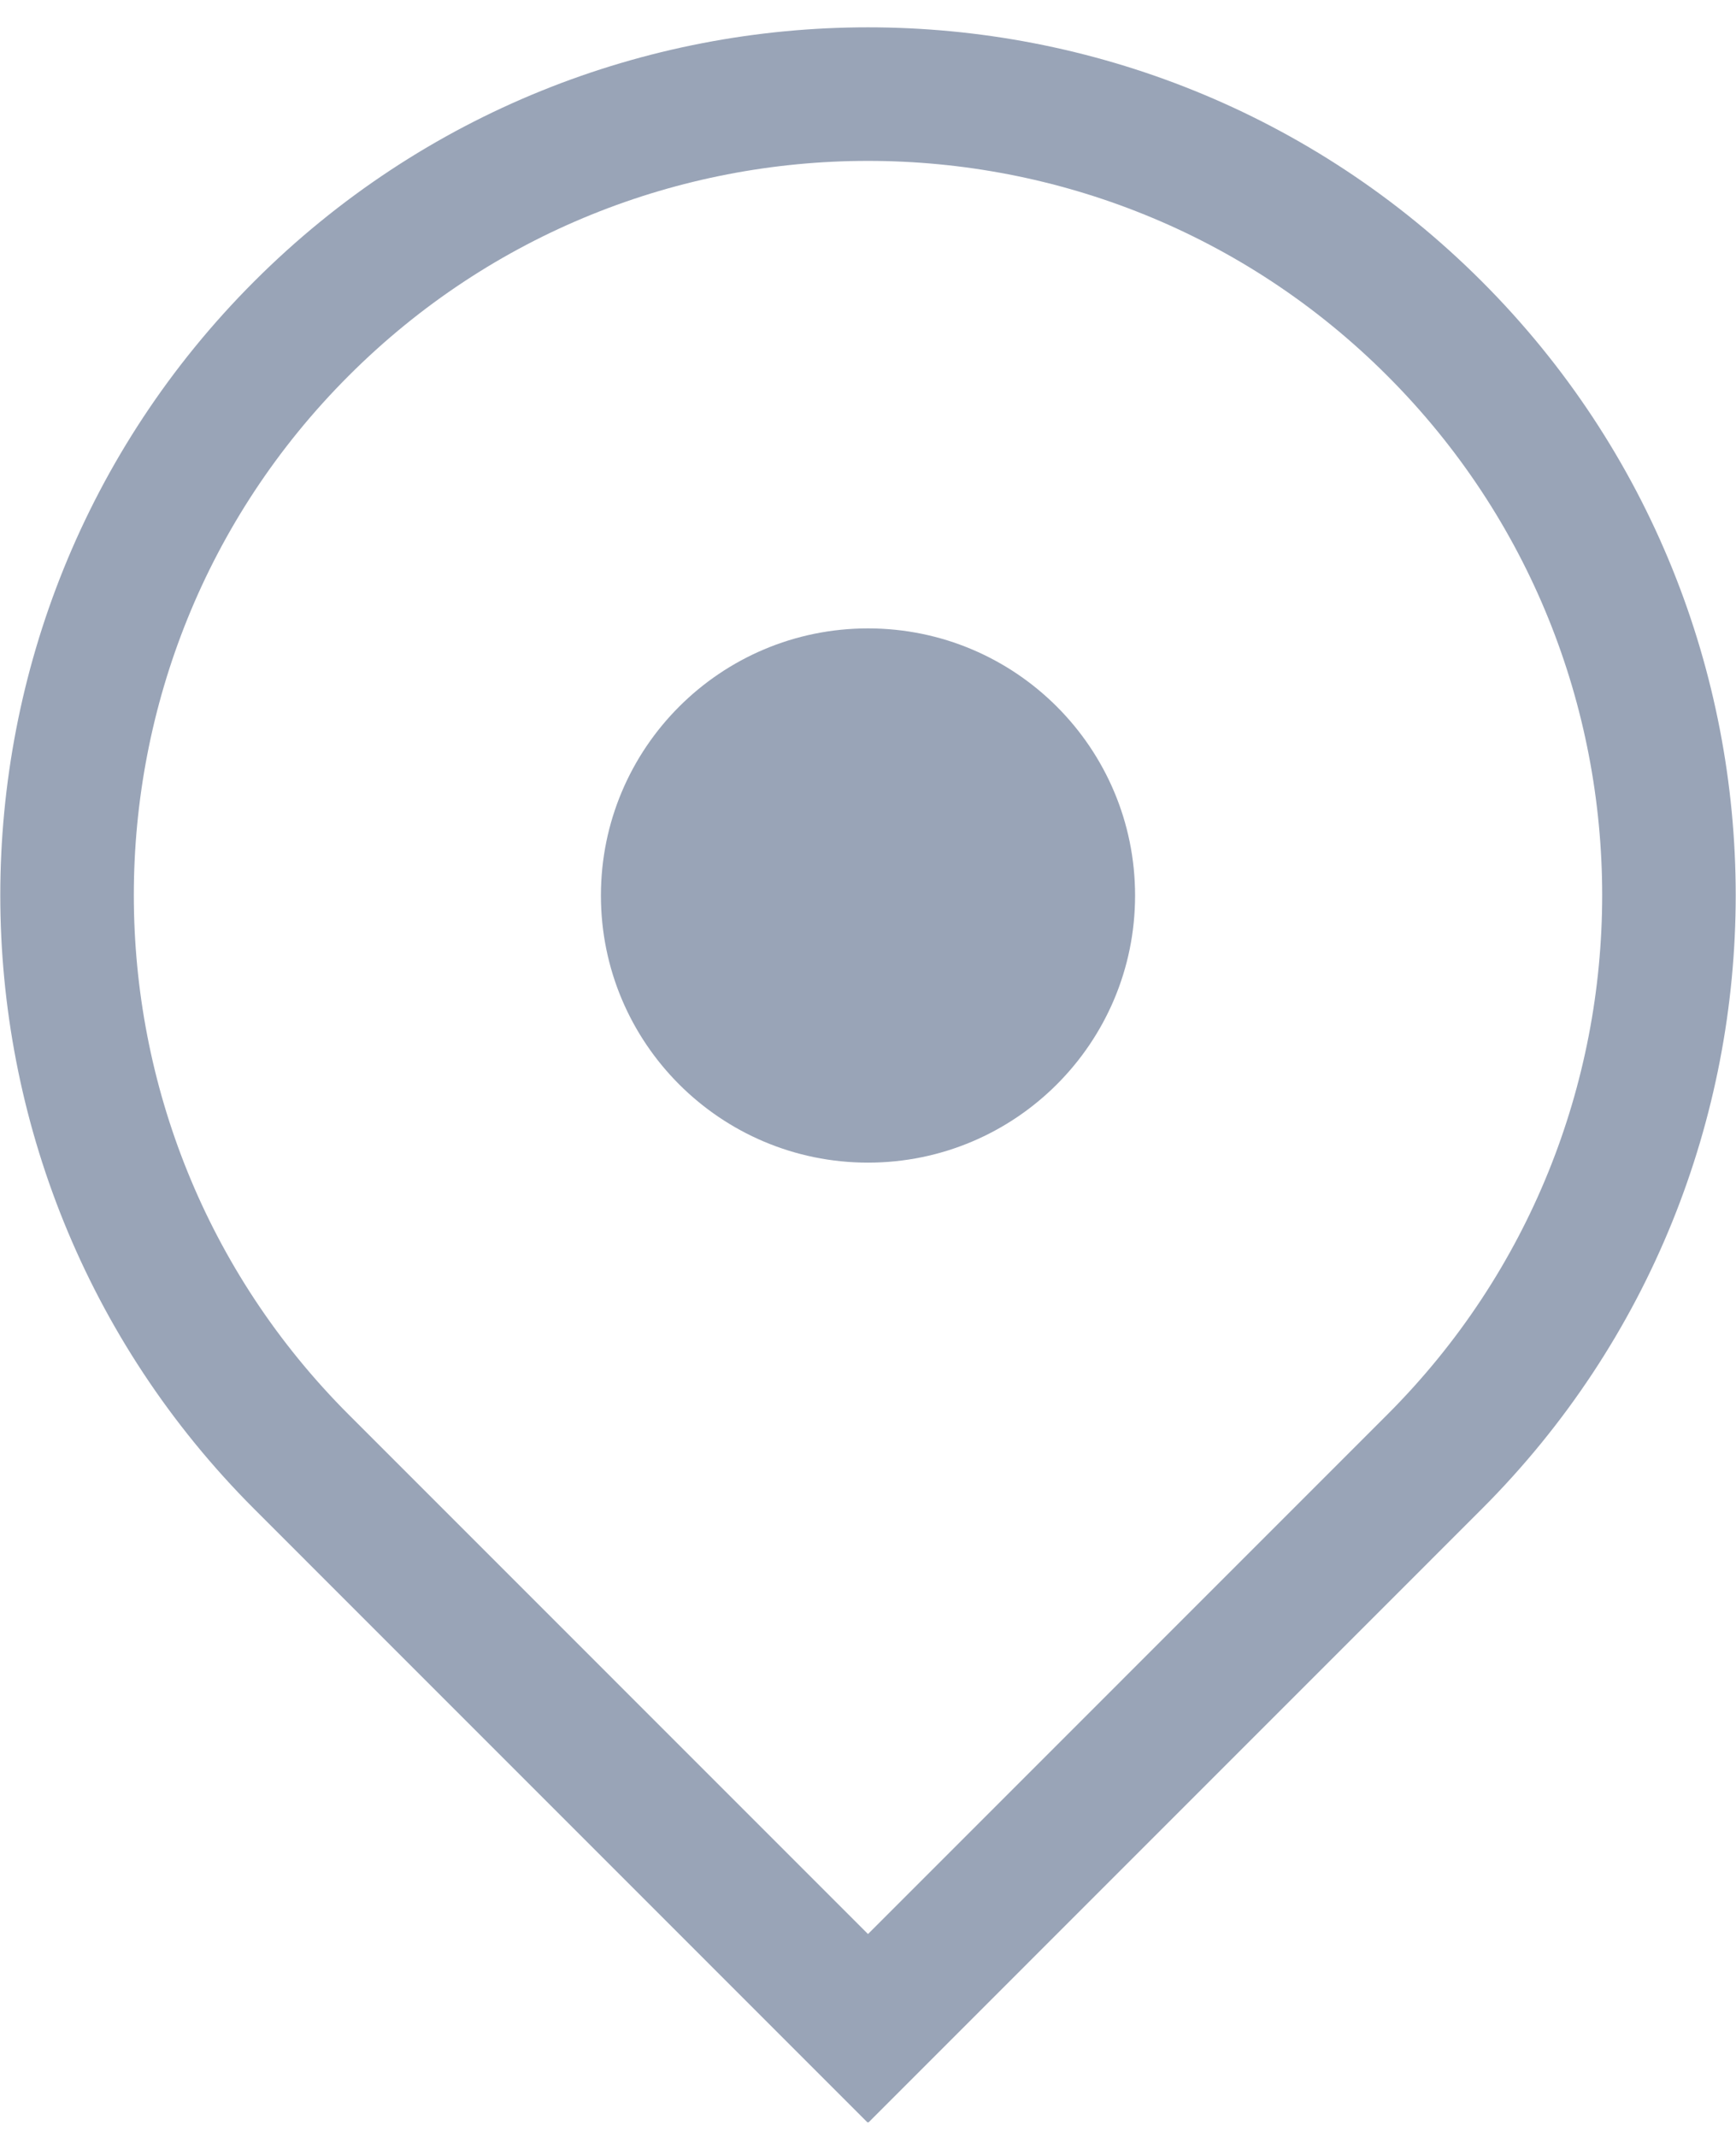
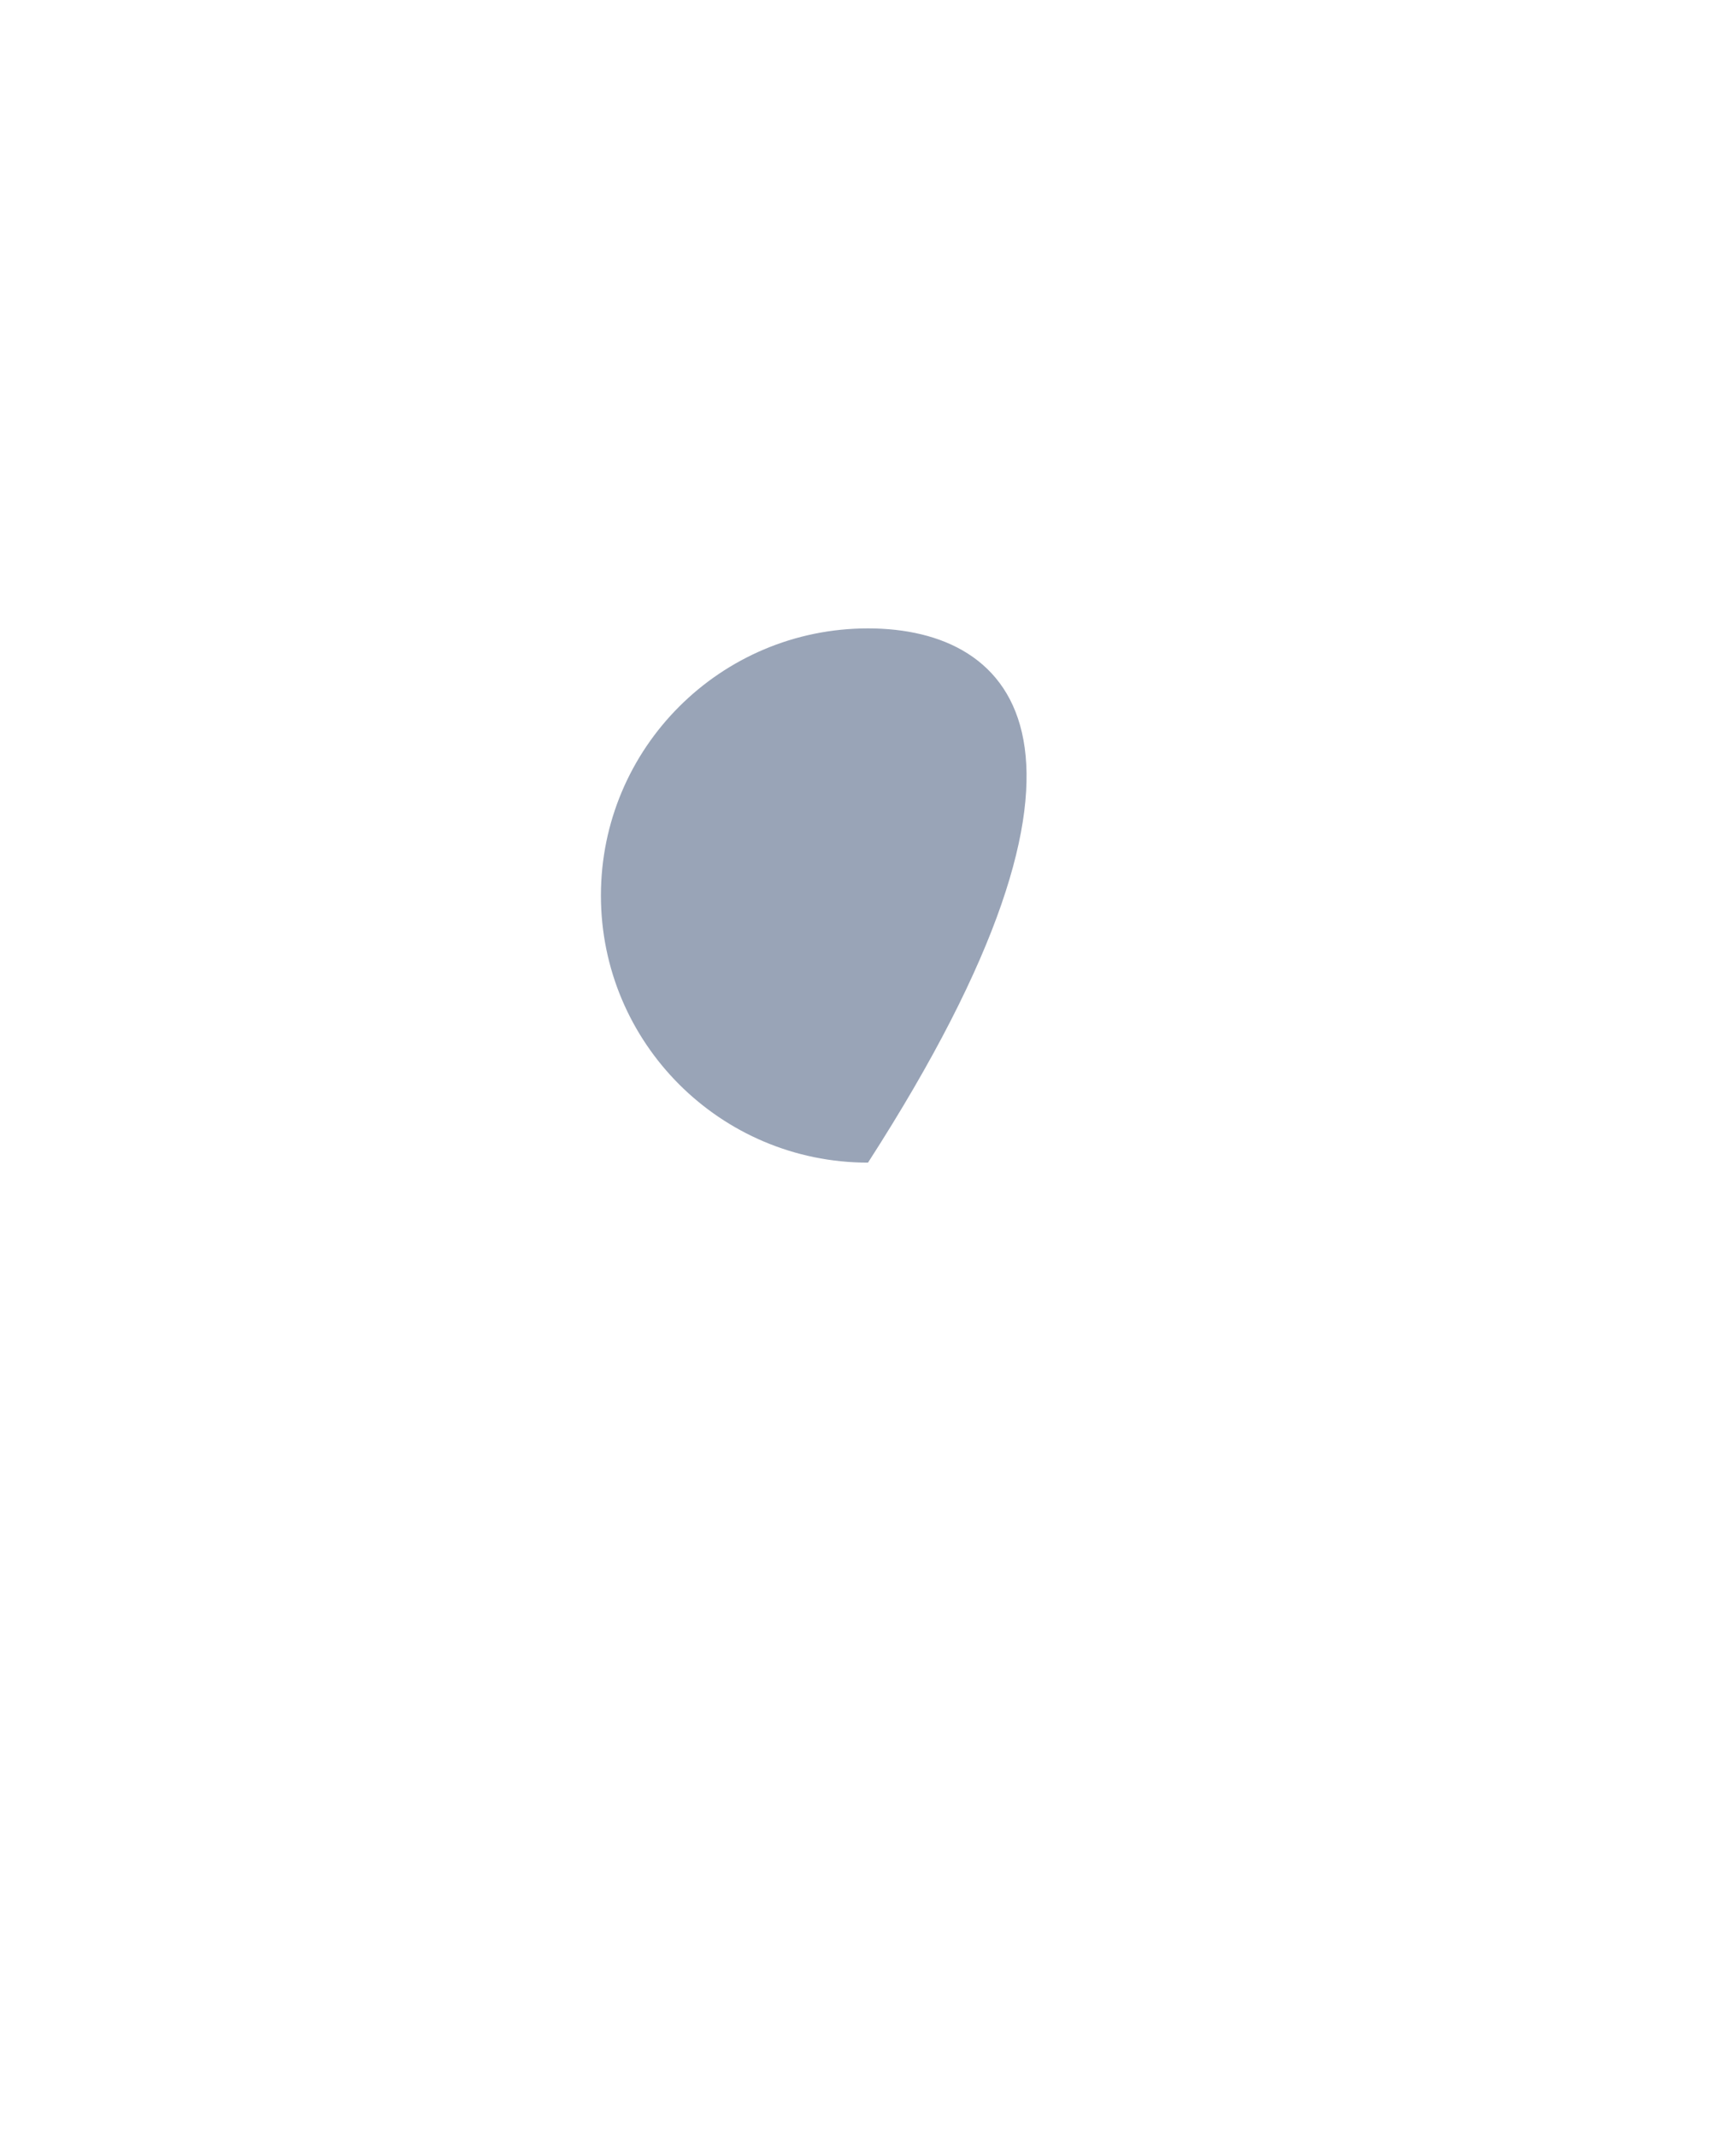
<svg xmlns="http://www.w3.org/2000/svg" width="26" height="32" viewBox="0 0 26 32" fill="none">
  <g clip-path="url(#clip0_1717_38600)">
-     <path d="M21.485 4.92C26.166 9.601 26.166 17.209 21.485 21.89L13 30.376L4.515 21.89C-0.166 17.209 -0.166 9.601 4.515 4.92C9.196 0.239 16.804 0.239 21.485 4.92Z" stroke="#99A4B7" stroke-width="2" stroke-miterlimit="10" />
-     <path d="M13 17.41C15.209 17.41 17 15.619 17 13.41C17 11.201 15.209 9.41 13 9.41C10.791 9.41 9 11.201 9 13.41C9 15.619 10.791 17.41 13 17.41Z" fill="#99A4B7" />
+     <path d="M13 17.41C17 11.201 15.209 9.41 13 9.41C10.791 9.41 9 11.201 9 13.41C9 15.619 10.791 17.41 13 17.41Z" fill="#99A4B7" />
  </g>
  <defs>
    <clipPath id="clip0_1717_38600">
      <rect width="26" height="31.38" fill="white" transform="translate(0 0.4)" />
    </clipPath>
  </defs>
</svg>